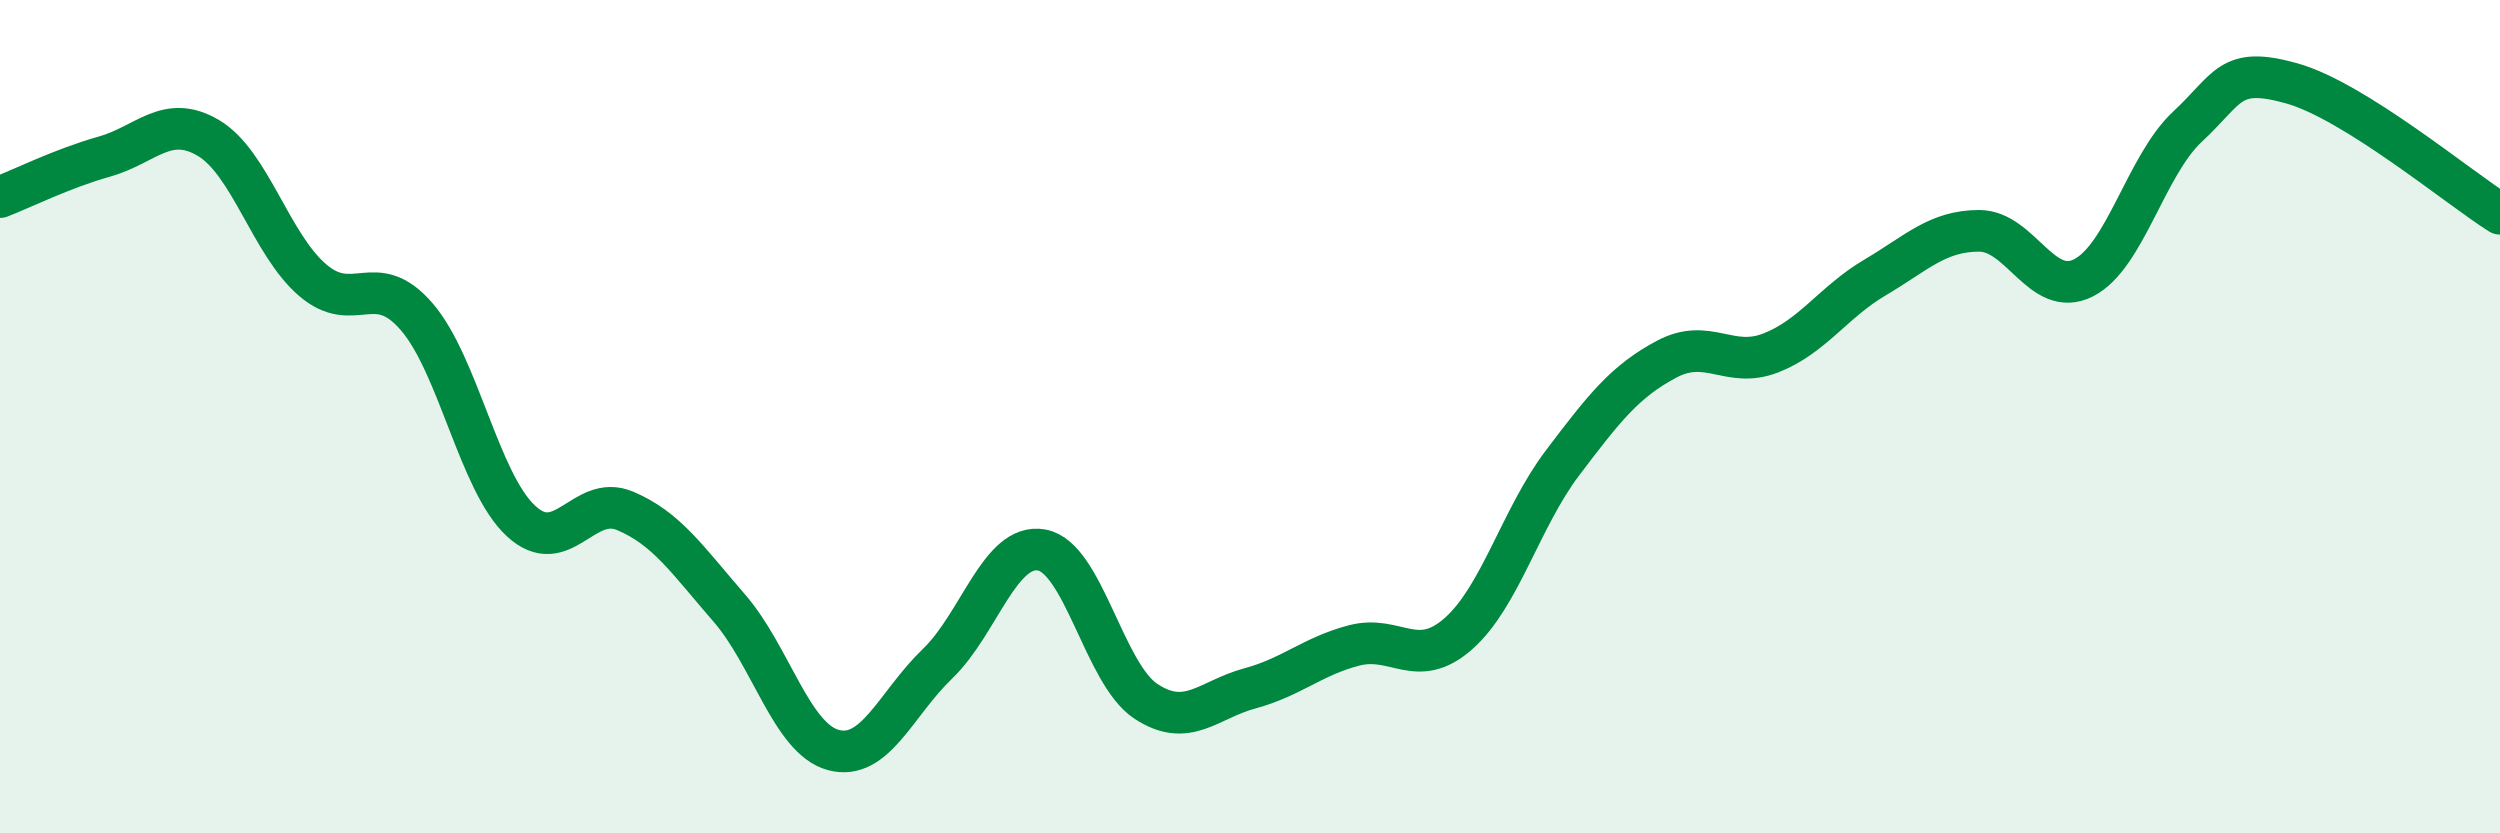
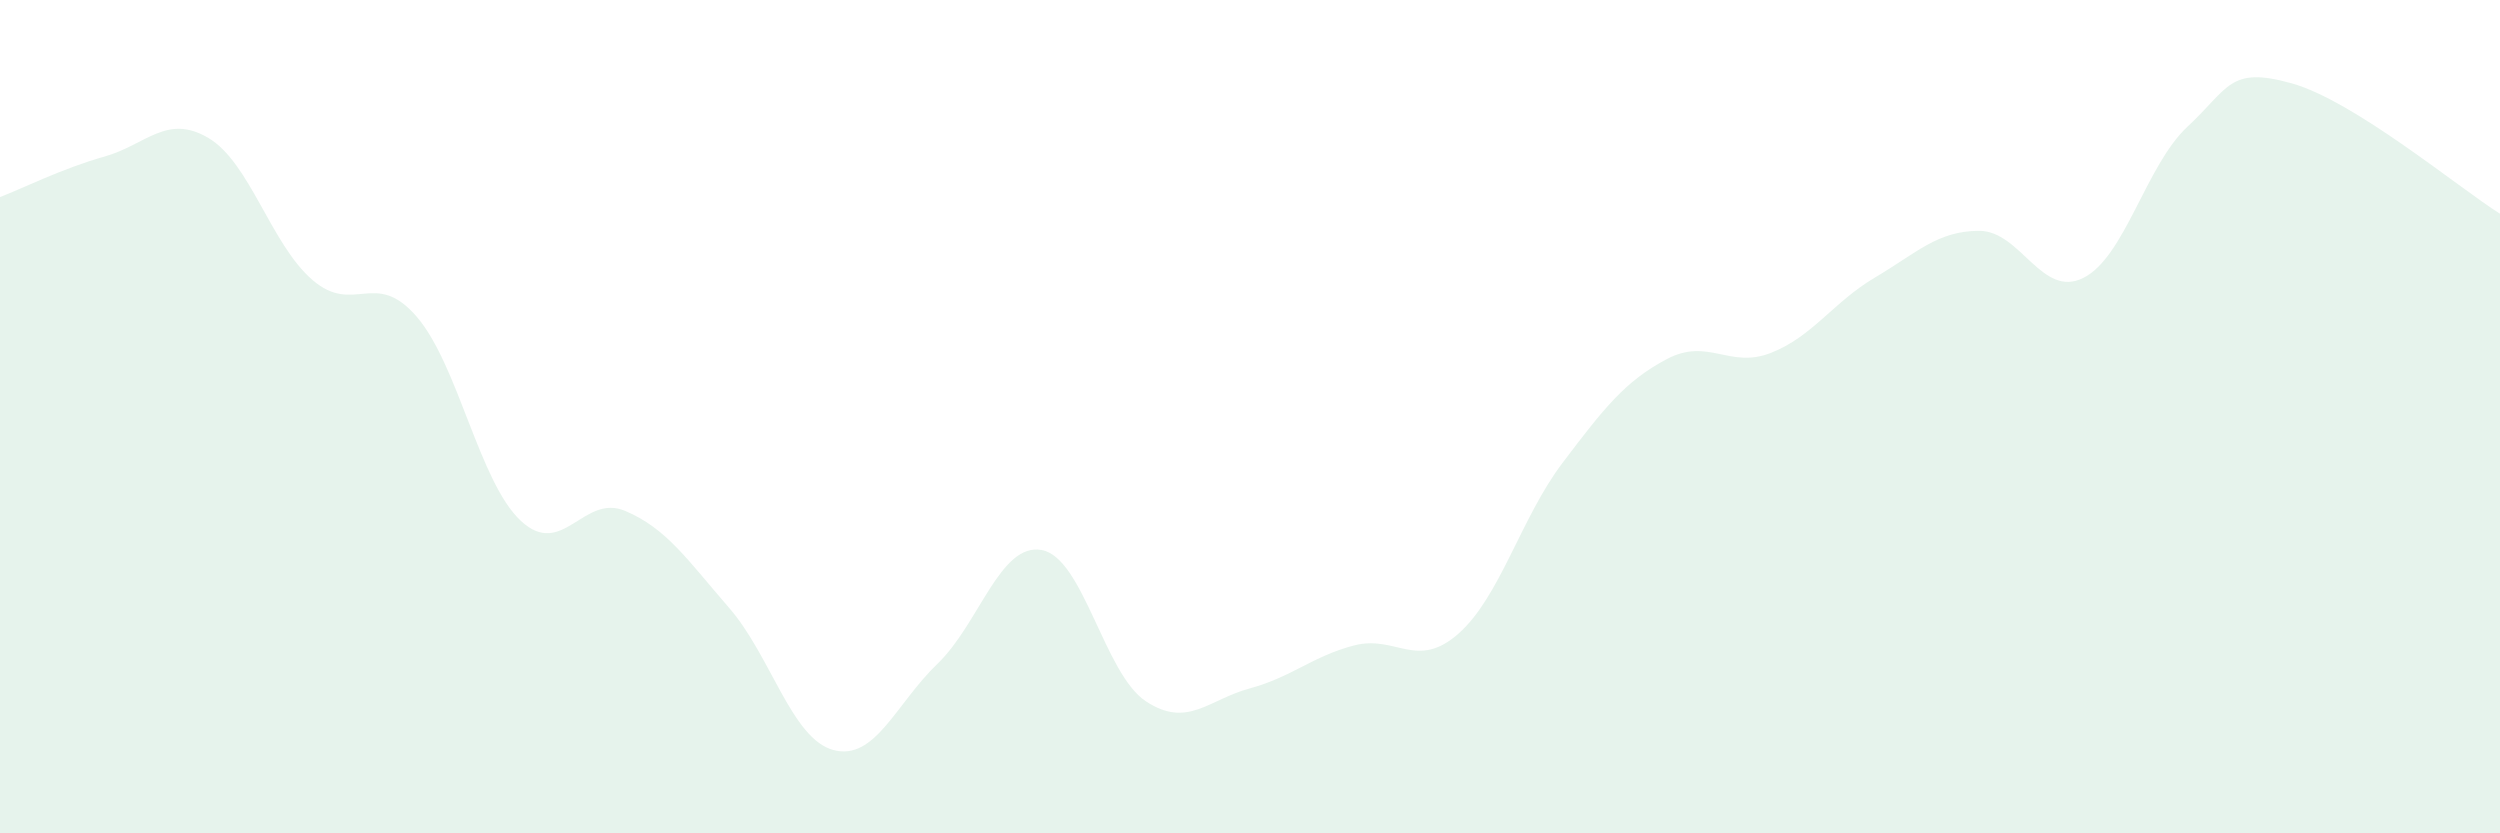
<svg xmlns="http://www.w3.org/2000/svg" width="60" height="20" viewBox="0 0 60 20">
  <path d="M 0,4.73 C 0.5,4.54 1.5,4.04 2.5,3.76 C 3.5,3.48 4,2.72 5,3.31 C 6,3.9 6.5,5.86 7.5,6.72 C 8.5,7.58 9,6.44 10,7.6 C 11,8.76 11.5,11.57 12.5,12.5 C 13.5,13.43 14,11.84 15,12.26 C 16,12.68 16.5,13.44 17.5,14.59 C 18.5,15.74 19,17.73 20,18 C 21,18.27 21.5,16.89 22.5,15.93 C 23.5,14.97 24,13.02 25,13.2 C 26,13.38 26.5,16.17 27.5,16.83 C 28.5,17.49 29,16.79 30,16.52 C 31,16.25 31.5,15.75 32.5,15.49 C 33.5,15.23 34,16.09 35,15.21 C 36,14.33 36.5,12.43 37.5,11.11 C 38.5,9.79 39,9.15 40,8.62 C 41,8.09 41.5,8.86 42.5,8.47 C 43.5,8.08 44,7.25 45,6.66 C 46,6.07 46.5,5.54 47.5,5.54 C 48.5,5.54 49,7.17 50,6.67 C 51,6.17 51.5,3.97 52.5,3.04 C 53.5,2.11 53.5,1.58 55,2 C 56.5,2.42 59,4.5 60,5.13L60 20L0 20Z" fill="#008740" opacity="0.1" stroke-linecap="round" stroke-linejoin="round" />
-   <path d="M 0,4.73 C 0.5,4.54 1.5,4.04 2.5,3.76 C 3.5,3.48 4,2.72 5,3.31 C 6,3.9 6.5,5.86 7.5,6.72 C 8.5,7.58 9,6.44 10,7.6 C 11,8.76 11.5,11.57 12.5,12.5 C 13.5,13.43 14,11.84 15,12.26 C 16,12.68 16.5,13.44 17.5,14.59 C 18.5,15.74 19,17.73 20,18 C 21,18.27 21.5,16.89 22.5,15.93 C 23.5,14.97 24,13.02 25,13.2 C 26,13.38 26.5,16.17 27.5,16.83 C 28.5,17.49 29,16.79 30,16.52 C 31,16.25 31.5,15.75 32.5,15.49 C 33.5,15.23 34,16.09 35,15.21 C 36,14.33 36.5,12.43 37.5,11.11 C 38.5,9.79 39,9.15 40,8.62 C 41,8.09 41.5,8.86 42.5,8.47 C 43.5,8.08 44,7.25 45,6.66 C 46,6.07 46.5,5.54 47.5,5.54 C 48.5,5.54 49,7.17 50,6.67 C 51,6.17 51.5,3.97 52.5,3.04 C 53.5,2.11 53.5,1.58 55,2 C 56.5,2.42 59,4.5 60,5.13" stroke="#008740" stroke-width="1" fill="none" stroke-linecap="round" stroke-linejoin="round" />
</svg>